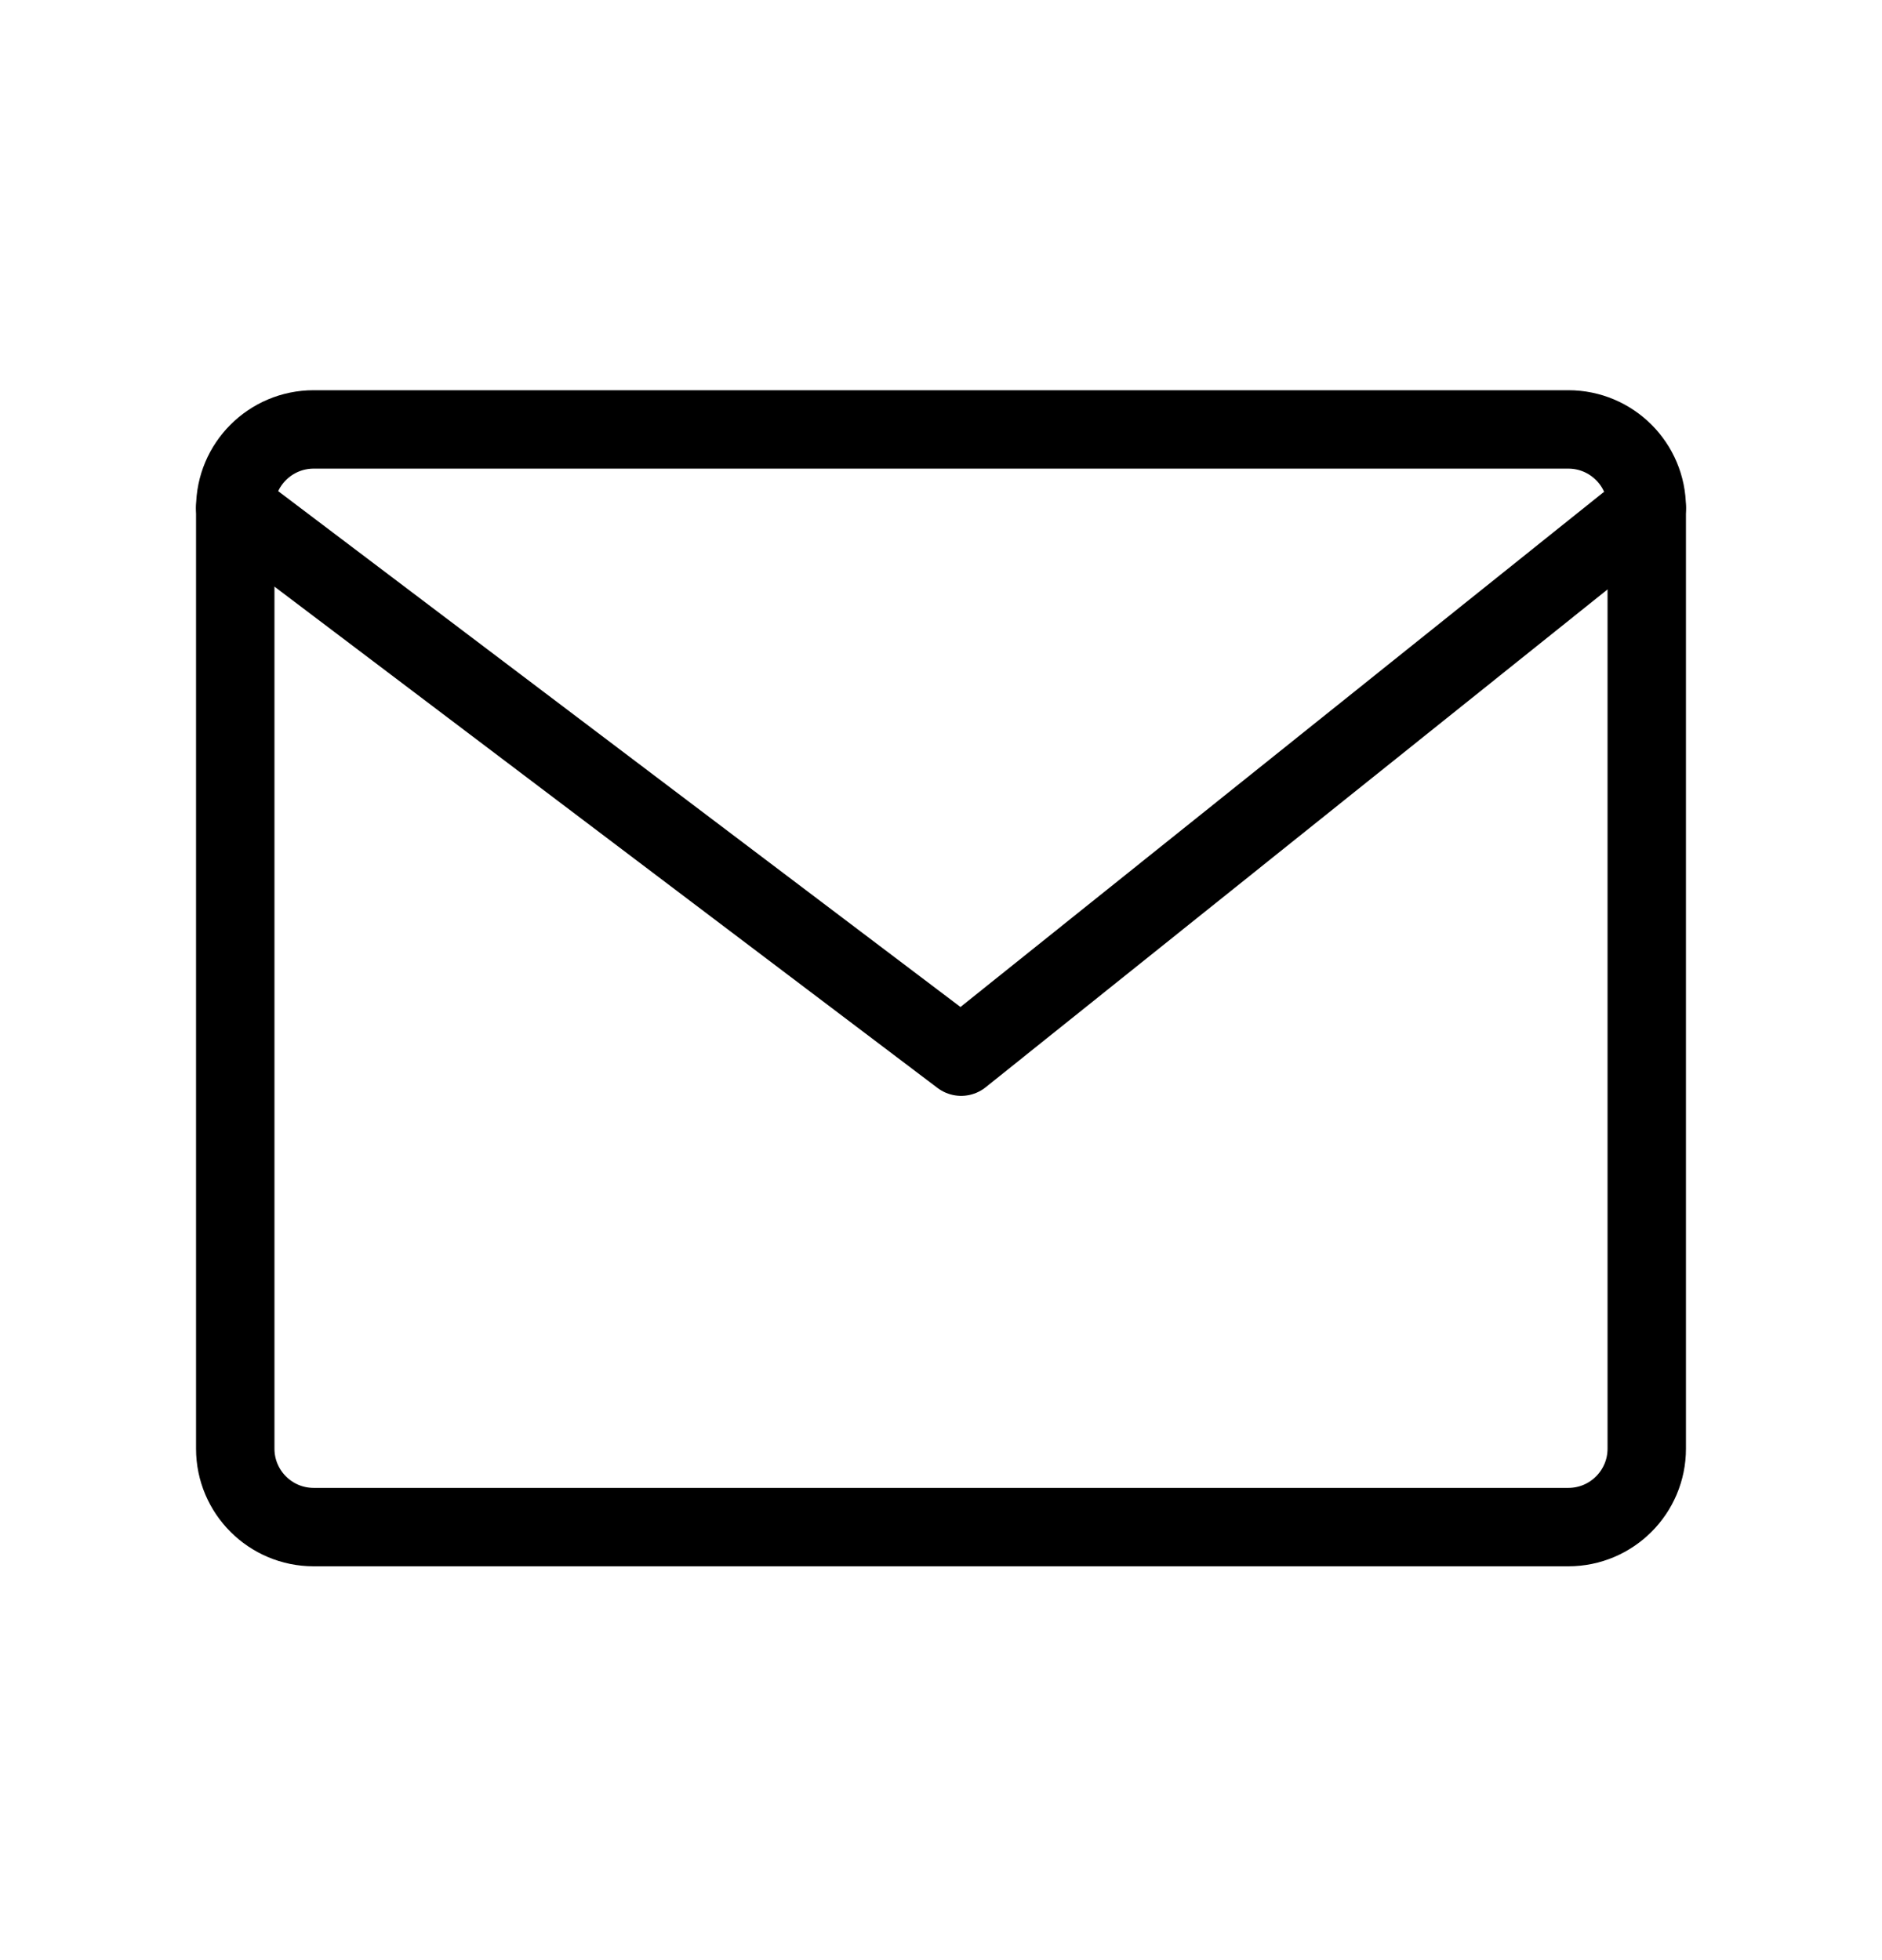
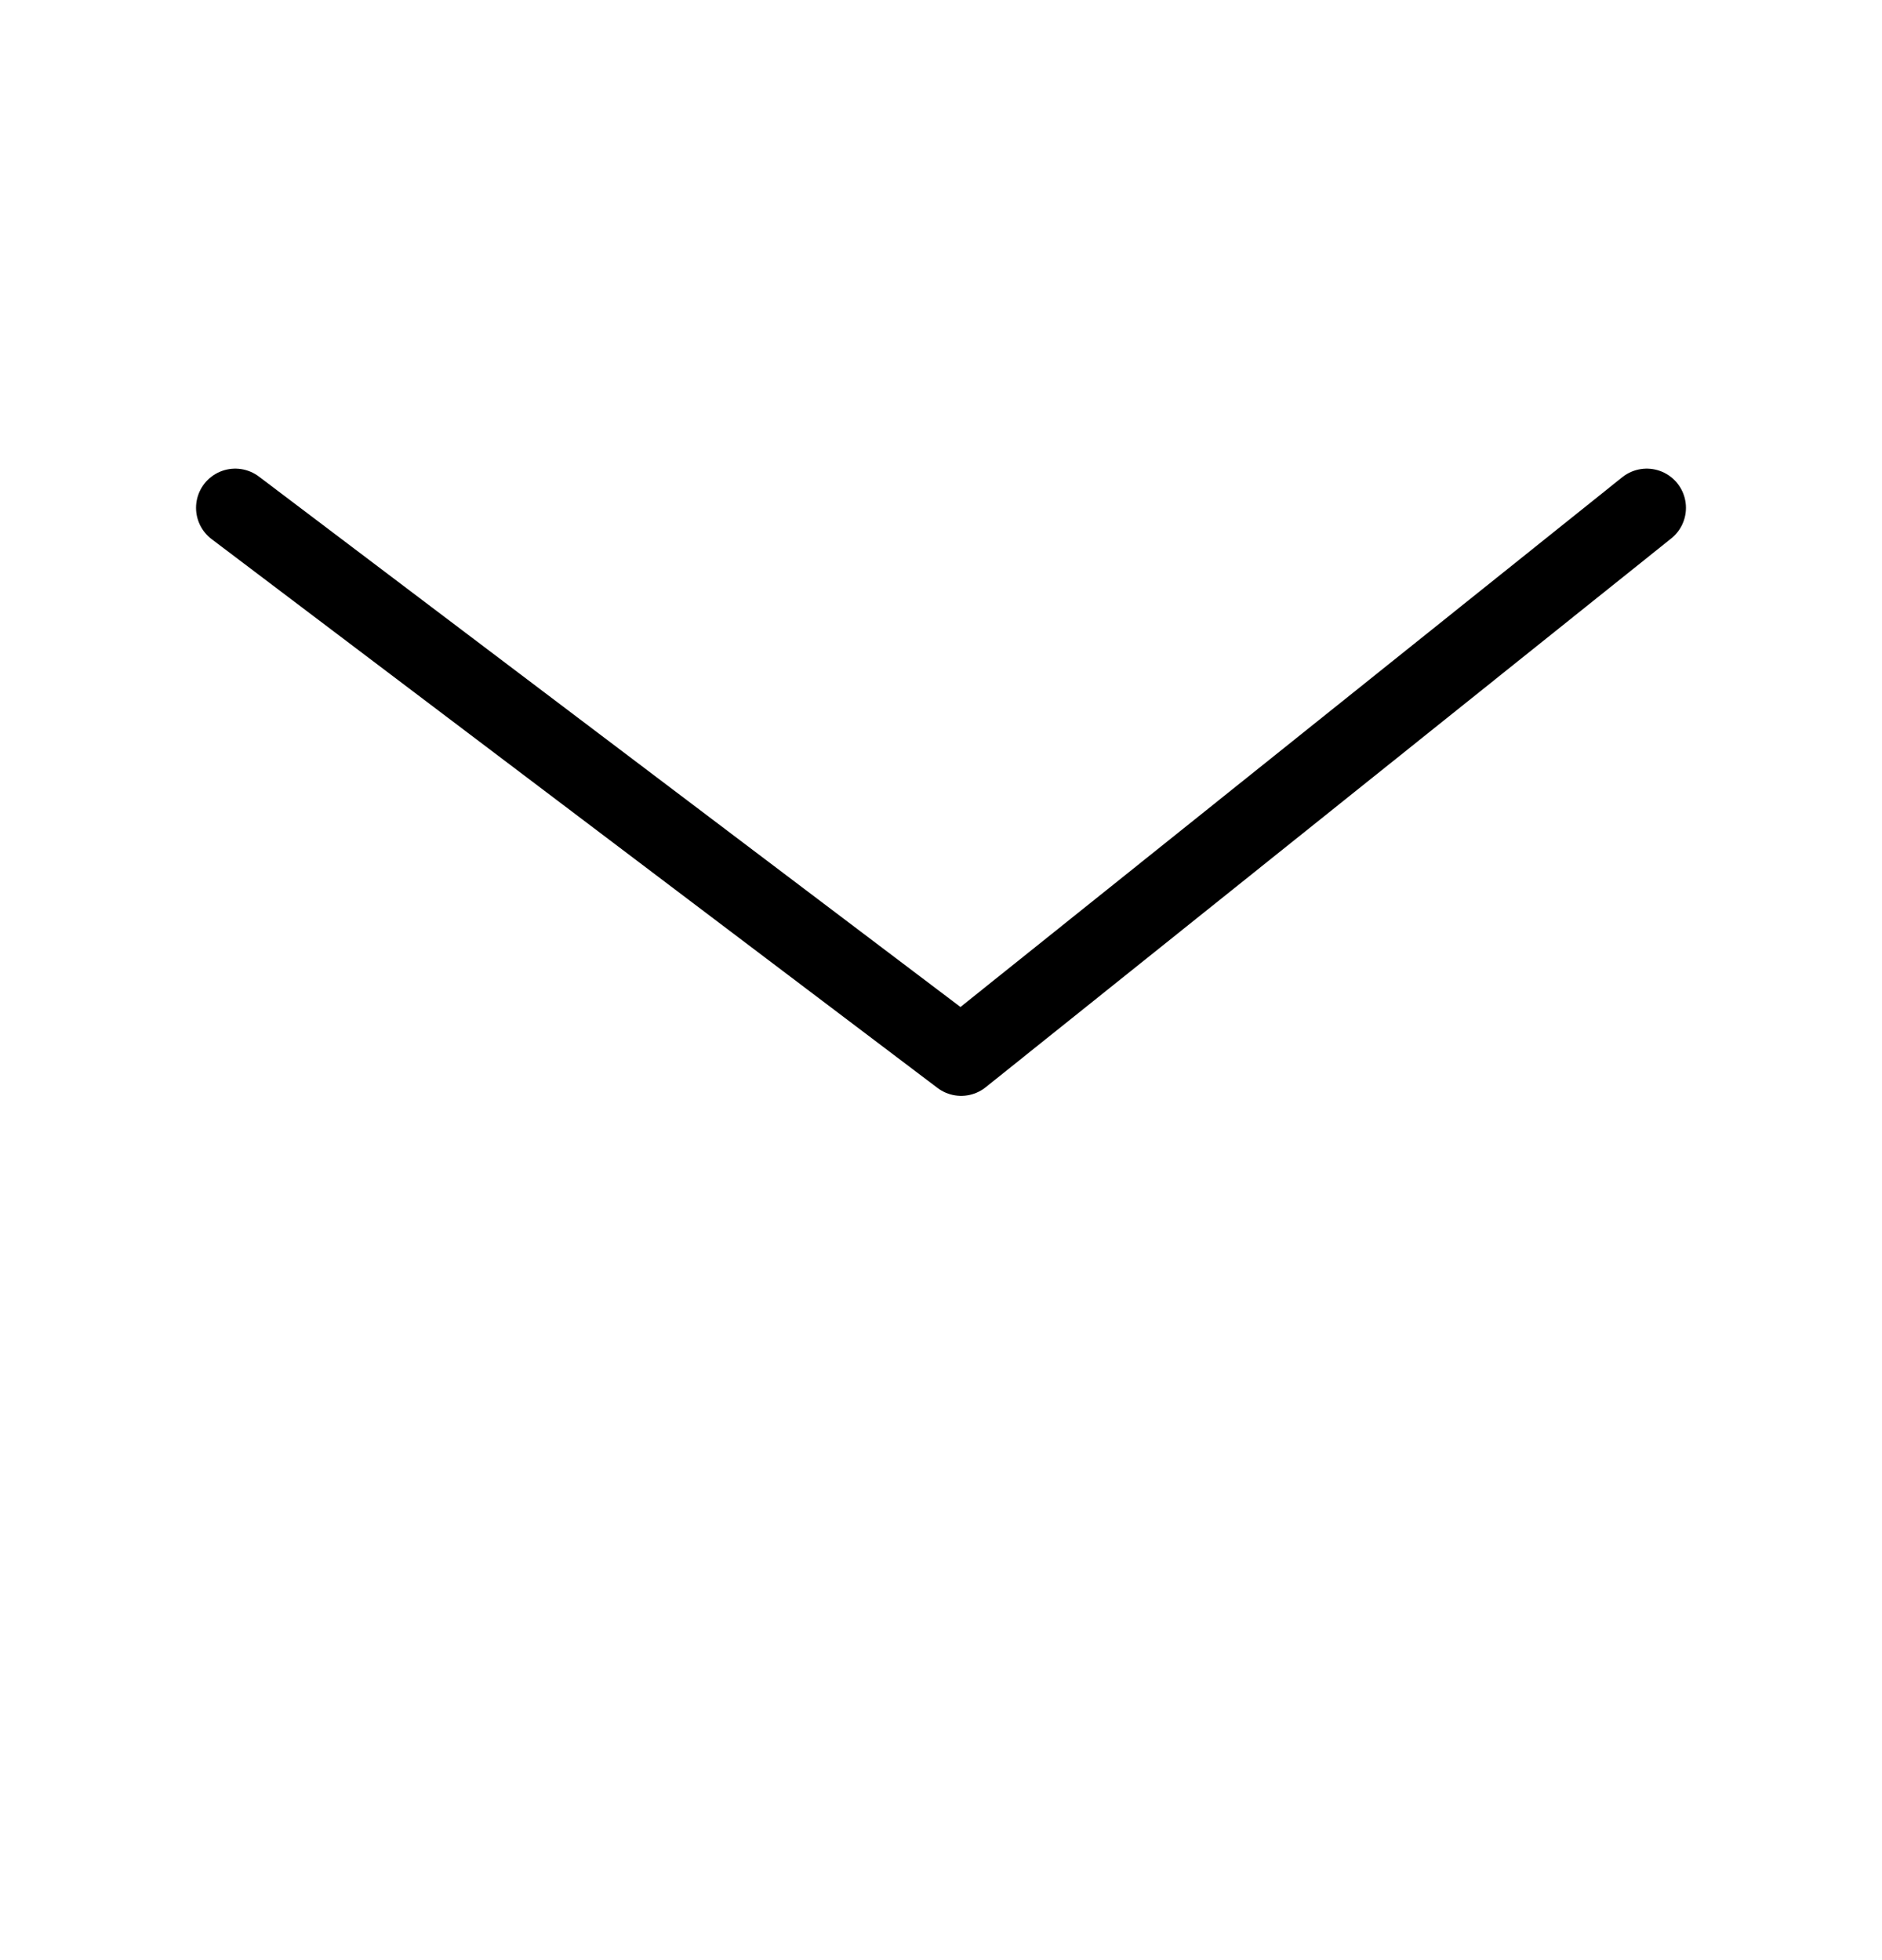
<svg xmlns="http://www.w3.org/2000/svg" width="24" height="25" viewBox="0 0 24 25" fill="none">
-   <path d="M20 5.477H4C3.448 5.477 3 5.925 3 6.477V18.477C3 19.029 3.448 19.477 4 19.477H20C20.552 19.477 21 19.029 21 18.477V6.477C21 5.925 20.552 5.477 20 5.477Z" stroke="black" stroke-linecap="round" stroke-linejoin="round" />
  <path d="M3 6.477L12.257 13.477L21 6.477" stroke="black" stroke-linecap="round" stroke-linejoin="round" />
</svg>